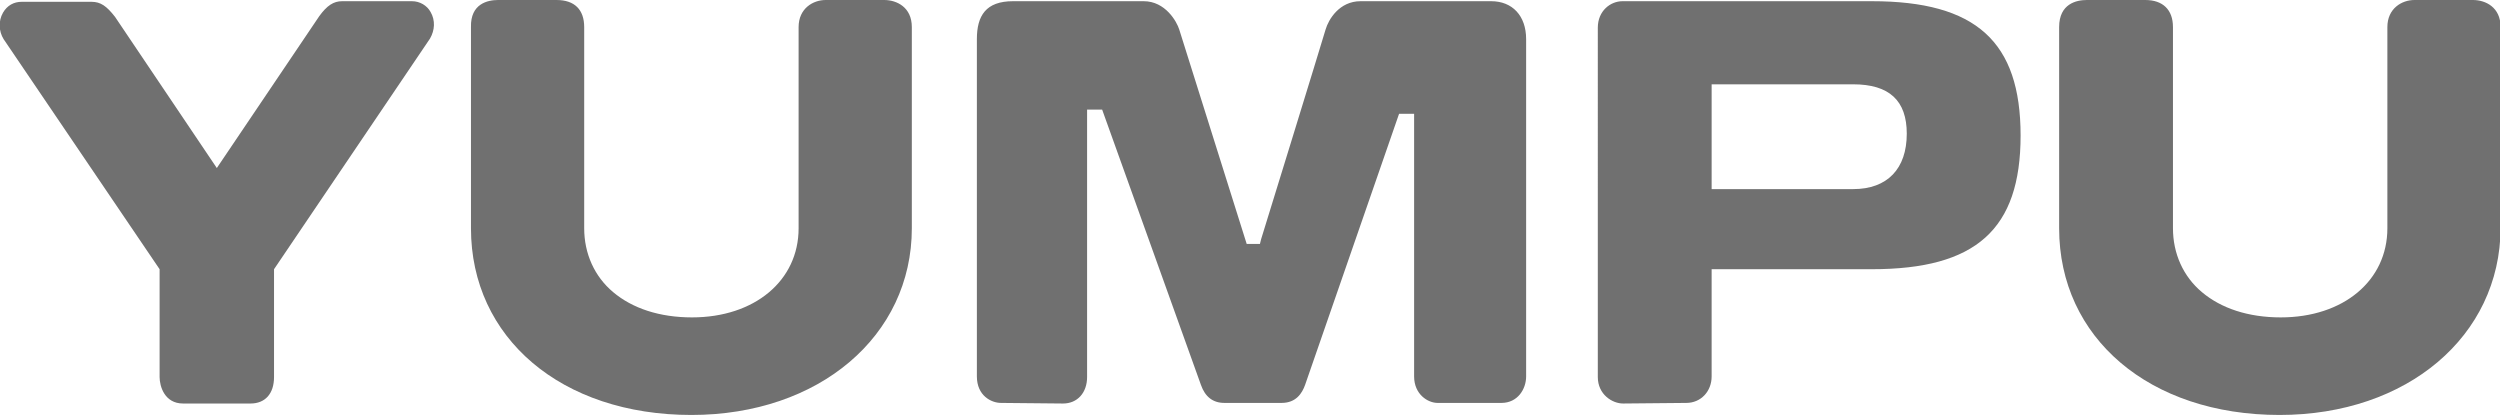
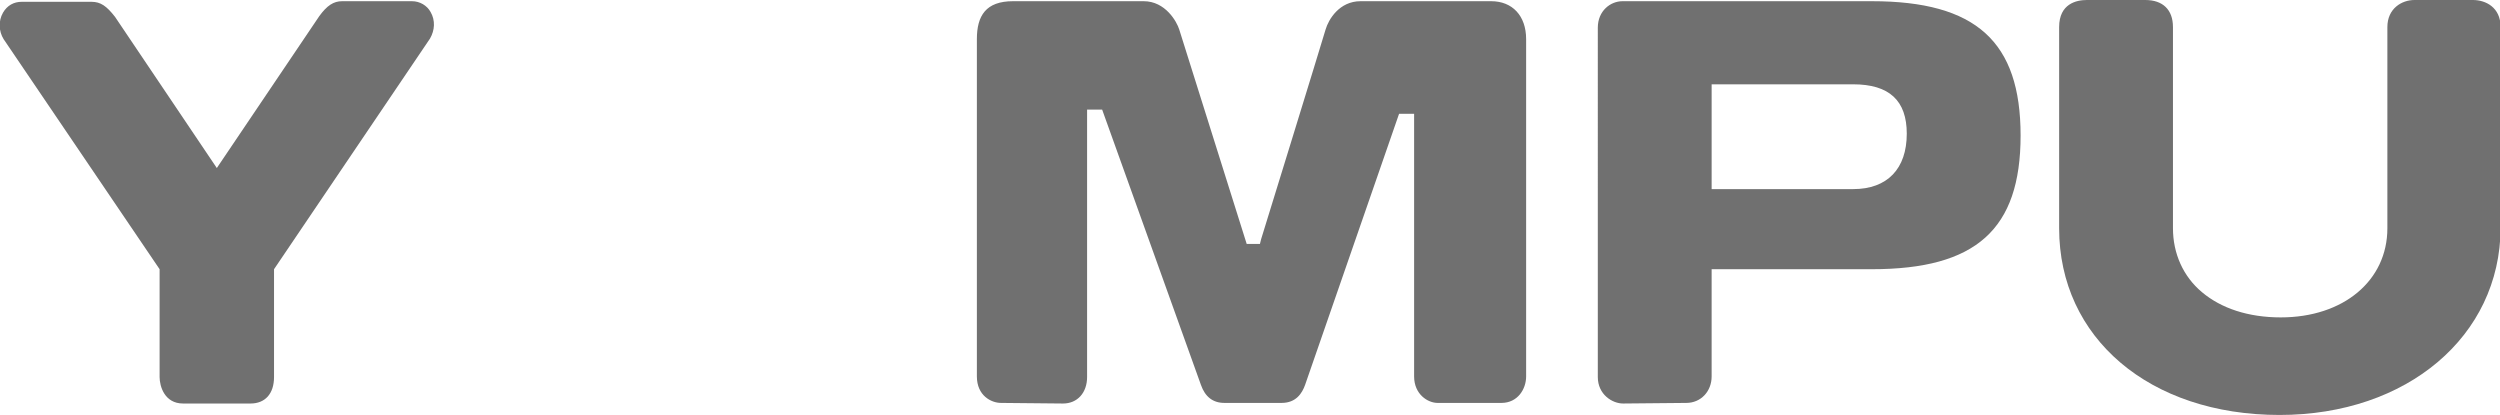
<svg xmlns="http://www.w3.org/2000/svg" version="1.1" fill="#707070" x="0px" y="0px" viewBox="0 0 415.1 68.9" xml:space="preserve">
  <path d="M166.2,66.9c-1.6,0-4-1.2-4-4.4v-56c0-3.9,1.5-6.3,6-6.3h21.7c3.6,0,5.5,3.4,5.9,4.7L207,40.5h2.2l0.2-0.8  c0.1-0.3,10-32.4,10.7-34.8c0.5-1.7,2.3-4.7,5.8-4.7h21.7c3.5,0,5.8,2.4,5.8,6.3v56c0,2.1-1.4,4.4-4.1,4.4h-10.6  c-1.6,0-3.9-1.4-3.9-4.4V18.9h-2.5c0,0-14.8,42.7-15.6,45c-0.5,1.4-1.5,3-3.9,3h-9.5c-1.9,0-3.2-1-3.9-3l-16.4-45.7h-2.5v44.4  c0,2.6-1.6,4.4-4,4.4L166.2,66.9z" />
  <path d="M269.5,67c-1.8,0-4.2-1.5-4.2-4.4V4.6c0-2.8,2.1-4.4,4.1-4.4h41.4c17.3,0,24.7,6.7,24.7,22.3c0,15.6-7.4,22.2-24.7,22.2  h-26.6v17.8c0,2.5-1.8,4.4-4.2,4.4L269.5,67z M284.2,31.4h23.5c5.7,0,8.9-3.4,8.9-9.2c0-5.5-2.9-8.2-8.9-8.2h-23.5V31.4z" />
-   <path d="M114.8,68.9c-21.6,0-36.6-12.8-36.6-31V4.5C78.1,0.6,81,0,82.7,0h9.7C95.4,0,97,1.6,97,4.5v33.4c0,4.2,1.7,8,4.8,10.6  c3.2,2.7,7.7,4.2,13.1,4.2c10.4,0,17.7-6.1,17.7-14.8l0-33.4c0-3.1,2.4-4.5,4.5-4.5h9.7c2.1,0,4.6,1.2,4.6,4.5v33.4  C151.4,55.8,136,68.9,114.8,68.9z" />
  <path d="M30.4,67c-3.1,0-3.9-2.9-3.9-4.4V44.7L0.6,6.5c-0.8-1.3-0.9-3-0.1-4.4c0.7-1.2,1.8-1.8,3.1-1.8h11.6c1.5,0,2.5,0.7,3.9,2.5  L36,27.9L53,2.7c1.3-1.8,2.4-2.5,3.8-2.5h11.6c1.3,0,2.5,0.7,3.1,1.8c0.8,1.4,0.7,3-0.1,4.4L45.5,44.7v17.9c0,2.8-1.5,4.4-3.9,4.4  H30.4z" />
  <path d="M378.5,68.9c-21.6,0-36.6-12.8-36.6-31V4.5c0-3.9,2.9-4.5,4.6-4.5h9.7c2.9,0,4.6,1.6,4.6,4.5v33.4c0,4.2,1.7,8,4.8,10.6  c3.2,2.7,7.7,4.2,13.1,4.2c10.4,0,17.7-6.1,17.7-14.8l0-33.4c0-3.1,2.4-4.5,4.5-4.5h9.7c2.1,0,4.6,1.2,4.6,4.5v33.4  C415.1,55.8,399.7,68.9,378.5,68.9z" />
</svg>